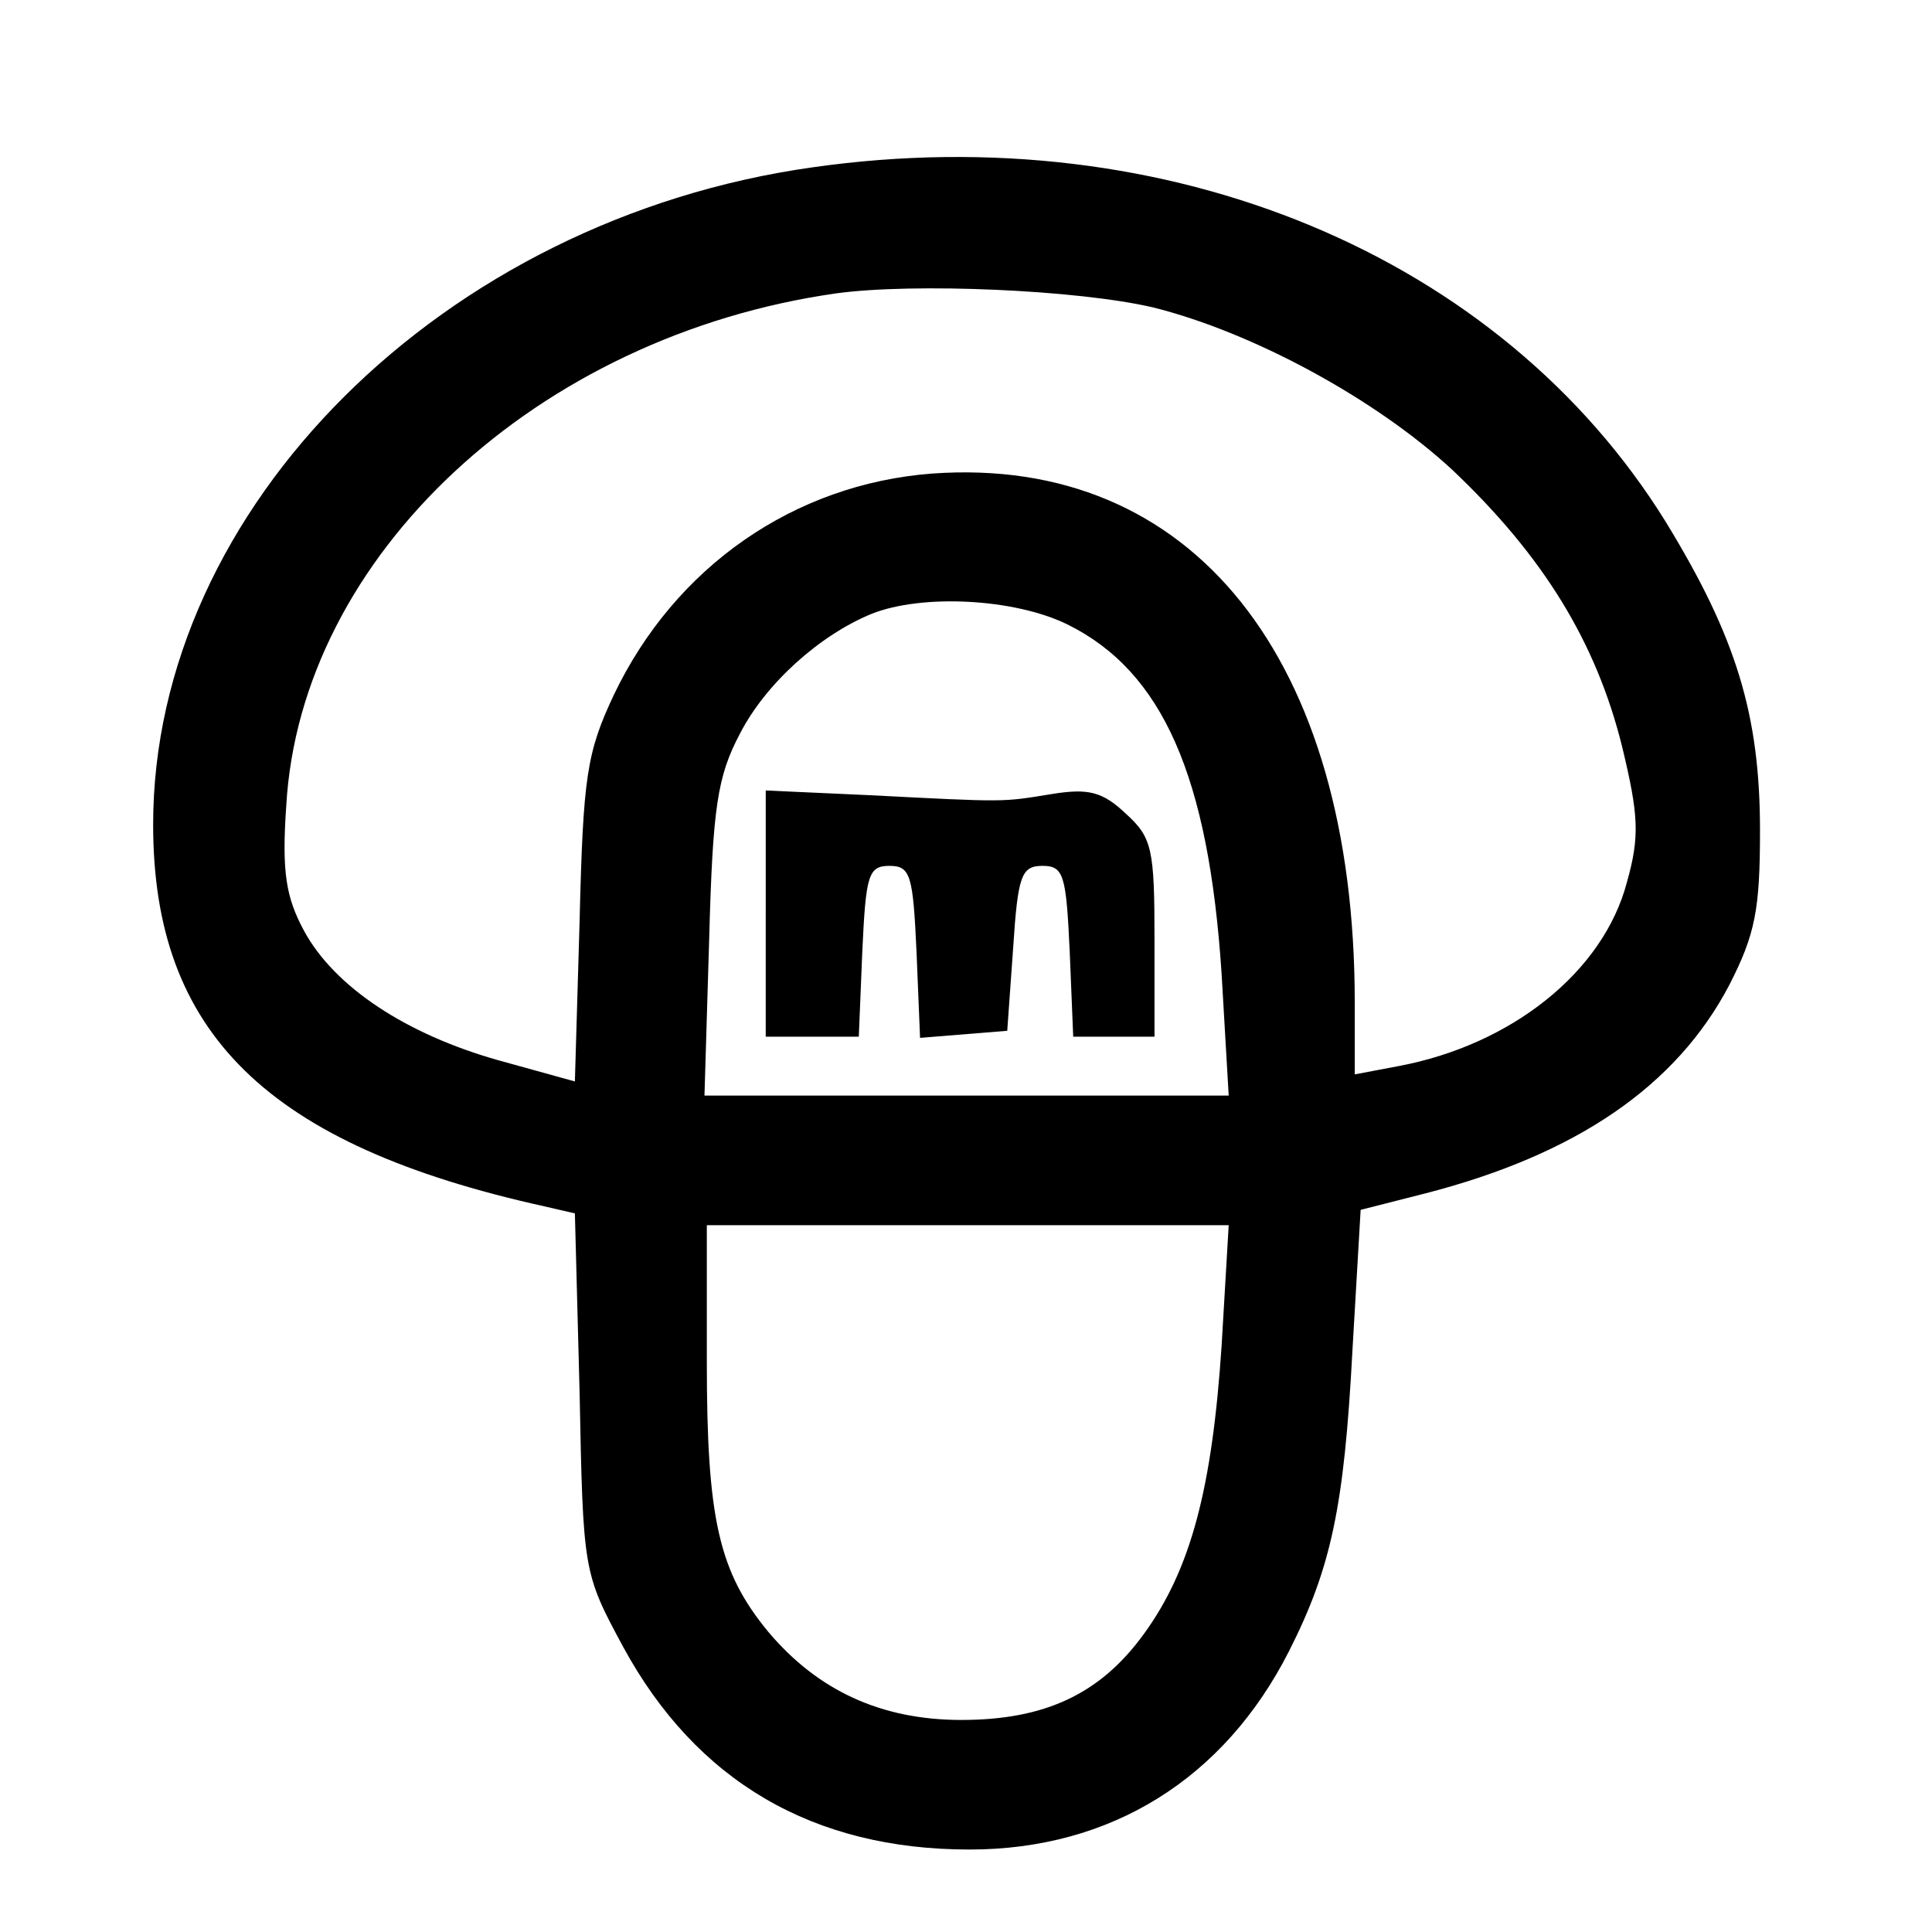
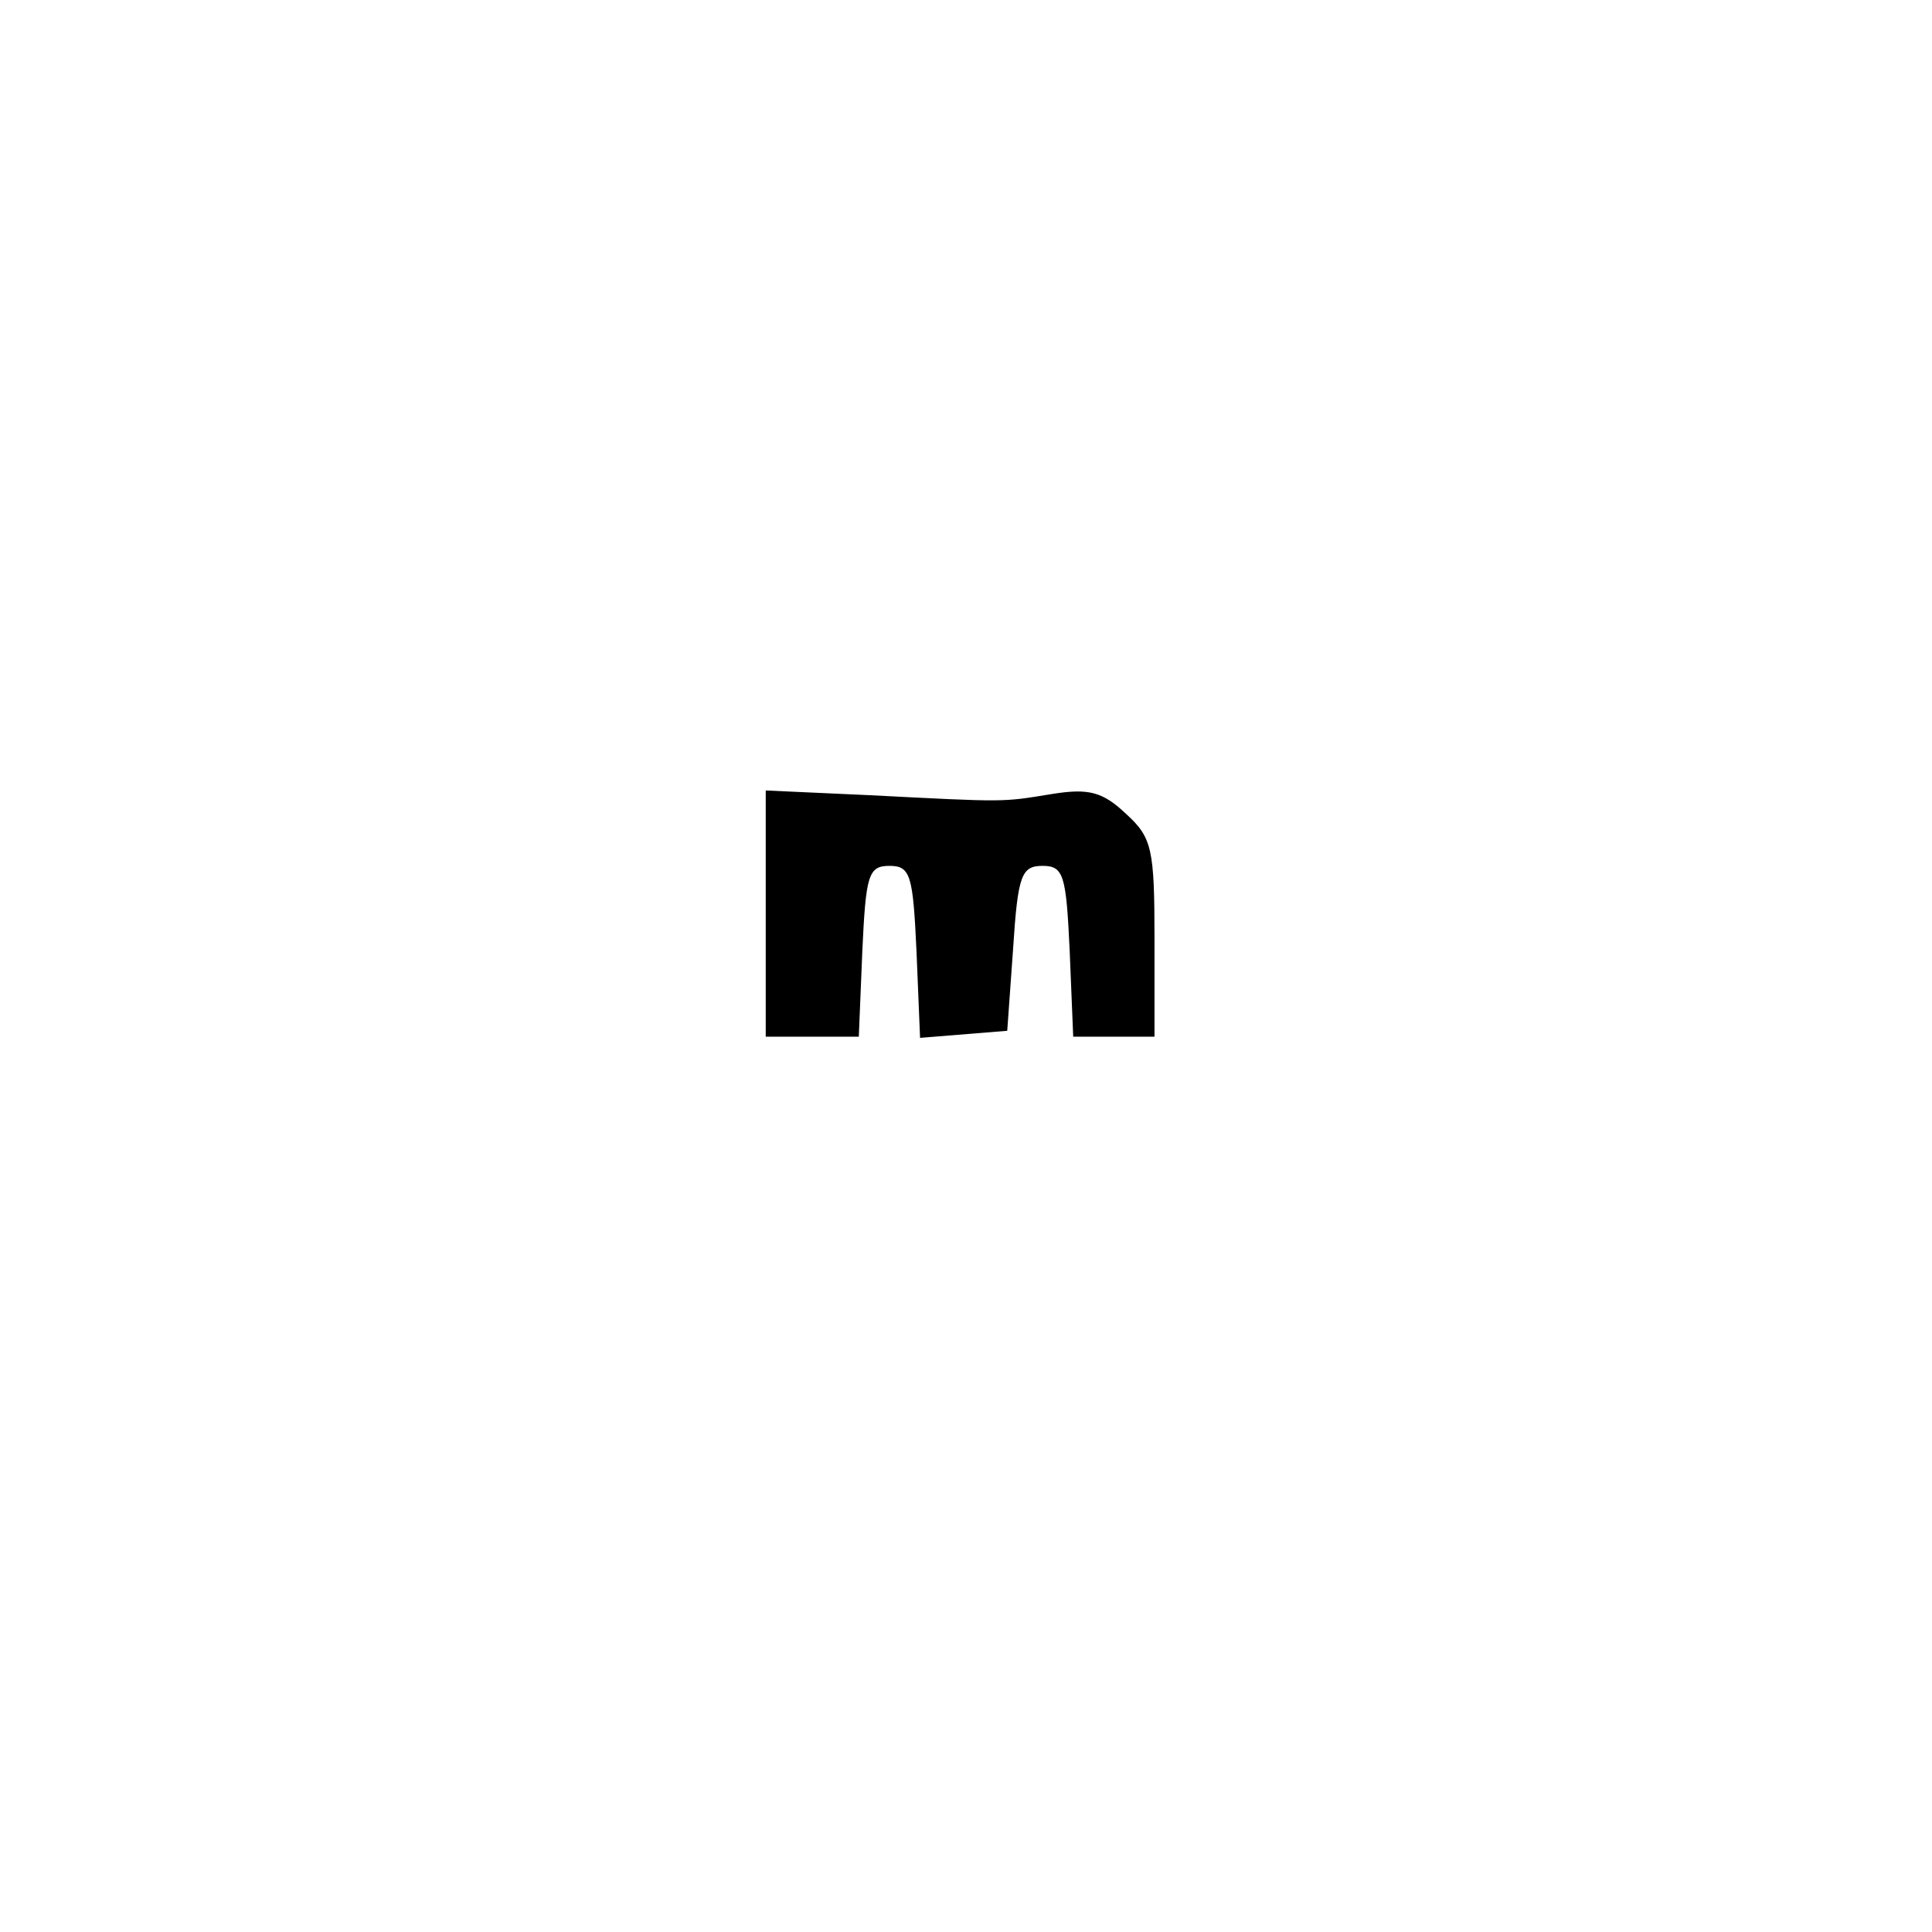
<svg xmlns="http://www.w3.org/2000/svg" version="1.0" width="164pt" height="164pt" viewBox="0 0 164 164" preserveAspectRatio="xMidYMid meet">
  <g transform="translate(0,164) scale(0.1,-0.1)" fill="#000000" stroke="none">
-     <path d="M690 1498 c-314 -44 -560 -289 -560 -558 0 -177 97 -272 332 -324 l26 -6 4 -152 c3 -152 3 -153 37 -216 62 -114 161 -172 294 -172 120 0 216 60 271 168 36 71 47 123 54 255 l7 120 55 14 c128 33 213 91 258 177 22 43 26 64 26 131 0 98 -20 164 -80 262 -140 226 -422 344 -724 301z m289 -119 c84 -21 188 -77 254 -138 77 -73 122 -146 144 -235 14 -58 15 -76 4 -115 -20 -76 -98 -138 -194 -156 l-37 -7 0 61 c0 292 -138 465 -359 449 -117 -9 -218 -79 -270 -188 -23 -49 -26 -69 -29 -192 l-4 -136 -65 18 c-78 22 -139 62 -165 110 -15 28 -19 49 -15 106 12 212 213 399 467 435 66 9 205 3 269 -12z m-73 -269 c81 -40 120 -129 131 -297 l6 -103 -222 0 -223 0 4 133 c3 112 7 138 26 174 22 43 68 84 112 102 43 17 121 13 166 -9z m131 -612 c-8 -121 -26 -190 -66 -245 -37 -51 -84 -73 -155 -73 -68 0 -122 25 -164 75 -42 51 -52 96 -52 229 l0 116 222 0 221 0 -6 -102z" />
    <path d="M650 865 l0 -105 40 0 39 0 3 73 c3 64 5 72 23 72 18 0 20 -8 23 -73 l3 -73 37 3 37 3 5 70 c4 62 7 70 25 70 18 0 20 -8 23 -72 l3 -73 34 0 35 0 0 83 c0 76 -2 86 -24 106 -20 19 -32 22 -63 17 -43 -7 -38 -7 -155 -1 l-88 4 0 -104z" />
  </g>
</svg>